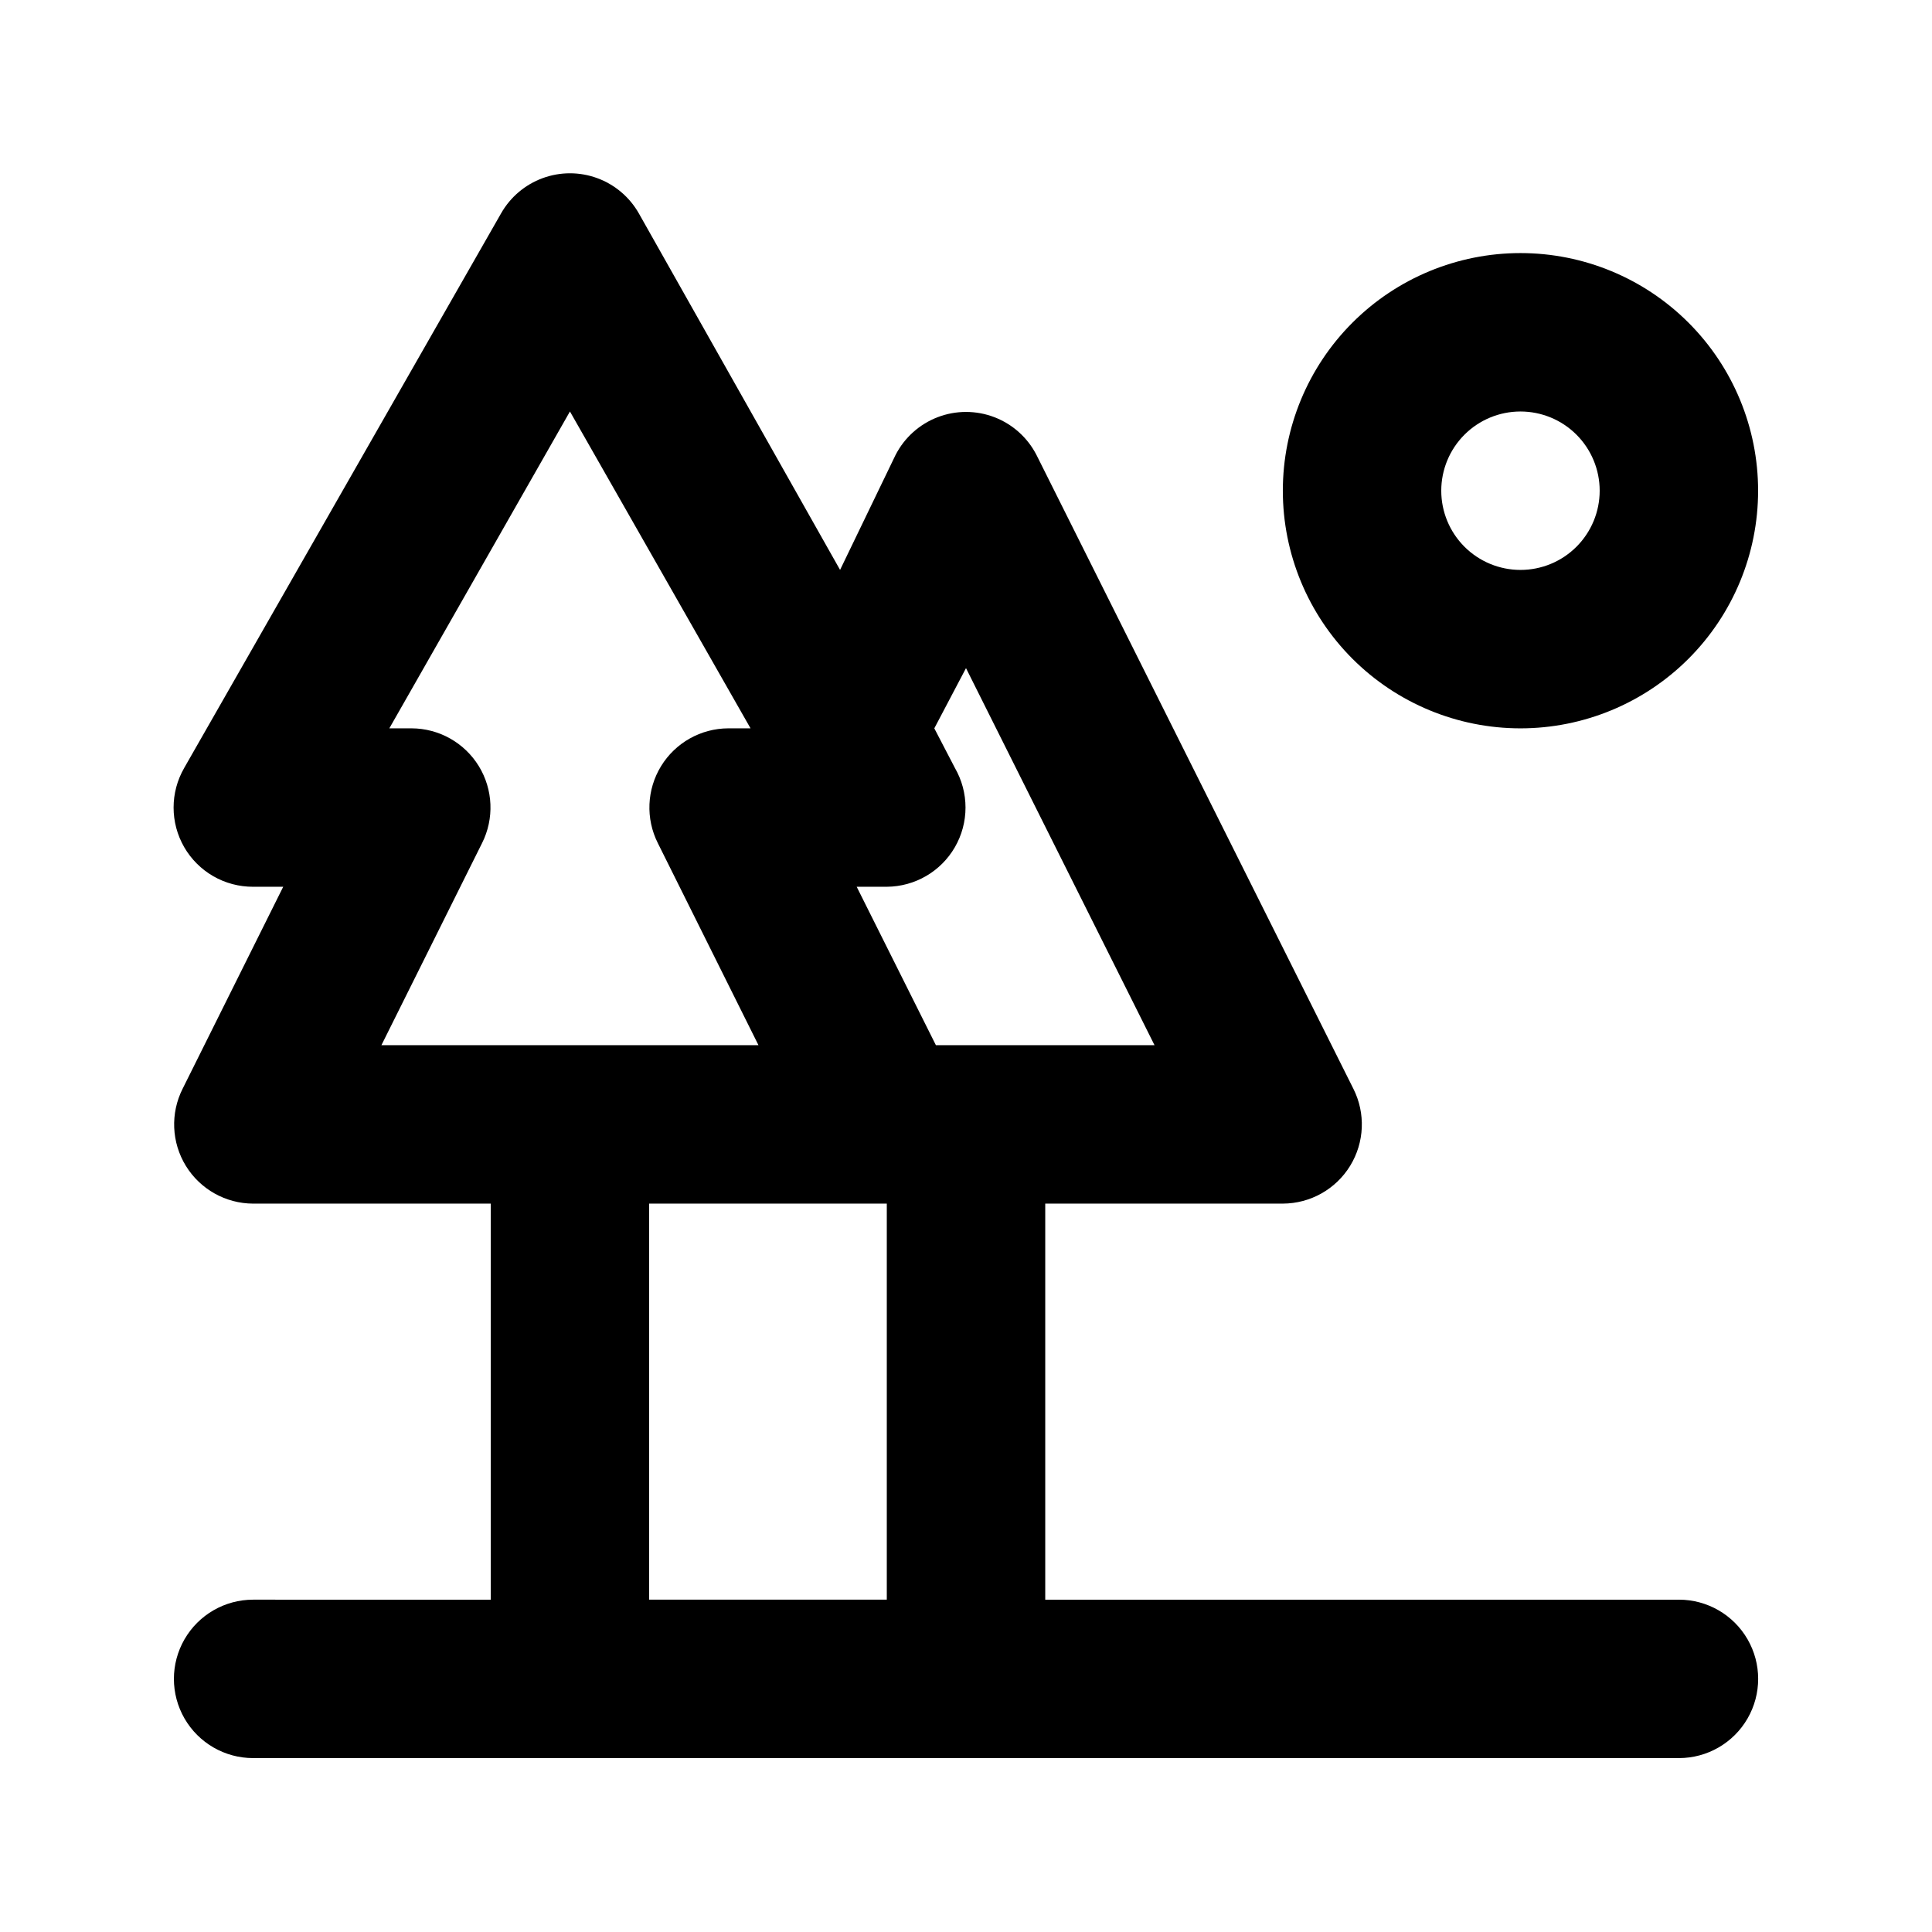
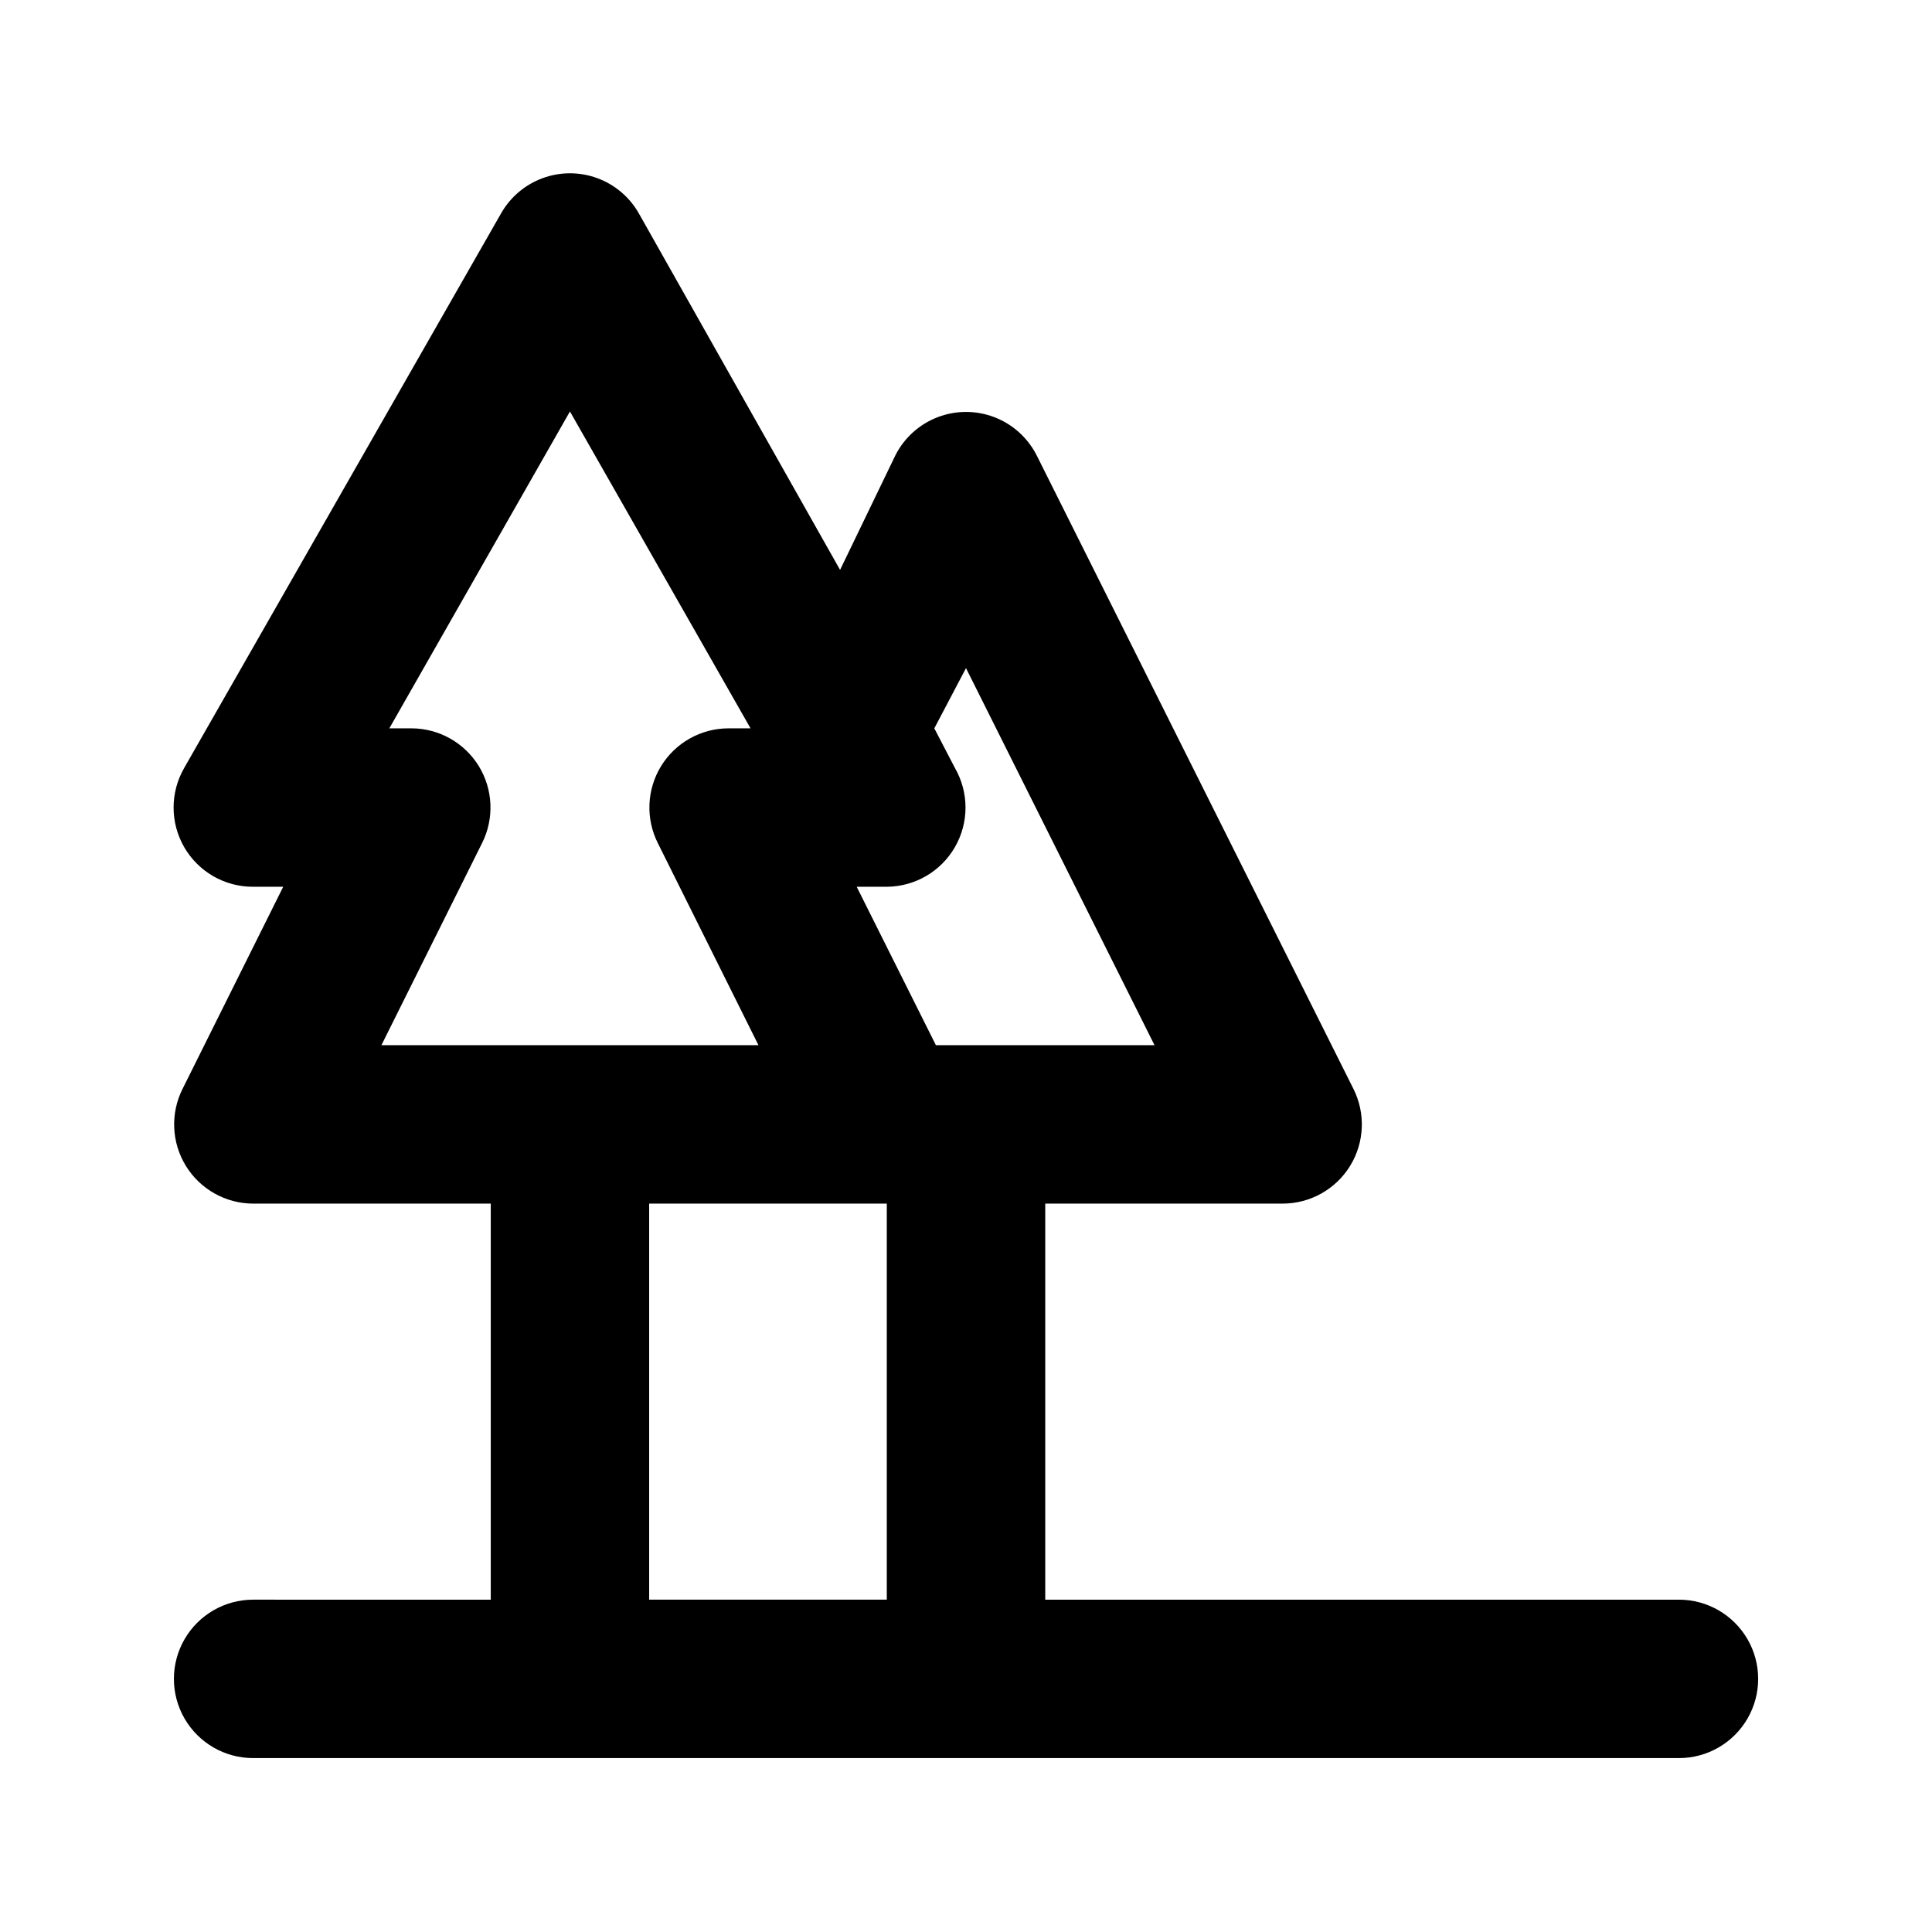
<svg xmlns="http://www.w3.org/2000/svg" fill="#000000" width="800px" height="800px" version="1.1" viewBox="144 144 512 512">
  <g>
    <path d="m588.93 567.93h-167.93v-104.96h62.977-0.004c7.277-0.023 14.023-3.812 17.828-10.012 3.809-6.203 4.129-13.93 0.855-20.43l-83.969-167.94v0.004c-2.359-4.609-6.34-8.184-11.172-10.035-4.836-1.852-10.184-1.852-15.02 0-4.832 1.852-8.812 5.426-11.172 10.035l-14.695 30.438-53.32-94.465c-2.453-4.328-6.359-7.644-11.031-9.355-4.668-1.715-9.793-1.715-14.465 0-4.668 1.711-8.578 5.027-11.031 9.355l-83.969 146.95h0.004c-3.75 6.492-3.75 14.496 0 20.992 1.848 3.203 4.512 5.859 7.719 7.703 3.207 1.844 6.844 2.805 10.543 2.793h7.977l-26.66 53.527c-3.273 6.5-2.949 14.227 0.855 20.43 3.805 6.199 10.551 9.988 17.828 10.012h62.977v104.96l-62.977-0.004c-7.5 0-14.43 4.004-18.18 10.496-3.75 6.496-3.75 14.5 0 20.992 3.75 6.496 10.68 10.496 18.18 10.496h377.86c7.5 0 14.43-4 18.18-10.496 3.75-6.492 3.75-14.496 0-20.992-3.75-6.492-10.68-10.496-18.18-10.496zm-188.93-246.87 49.961 99.926h-57.938l-20.992-41.984h7.977c7.453-0.047 14.324-4.043 18.051-10.496 1.844-3.191 2.812-6.812 2.812-10.496 0-3.688-0.969-7.305-2.812-10.496l-5.457-10.496zm-154.92 99.926 26.66-53.531c3.273-6.496 2.949-14.227-0.855-20.43-3.809-6.199-10.555-9.988-17.828-10.008h-5.879l47.863-83.969 47.859 83.969h-5.875c-7.277 0.02-14.023 3.809-17.828 10.008-3.805 6.203-4.129 13.934-0.855 20.43l26.66 53.531zm70.953 146.94v-104.96h62.977v104.96z" />
-     <path d="m546.94 337.02c16.703 0 32.723-6.637 44.531-18.445 11.812-11.812 18.445-27.828 18.445-44.531s-6.633-32.723-18.445-44.531c-11.809-11.812-27.828-18.445-44.531-18.445-16.699 0-32.719 6.633-44.531 18.445-11.809 11.809-18.445 27.828-18.445 44.531s6.637 32.719 18.445 44.531c11.812 11.809 27.832 18.445 44.531 18.445zm0-83.969c5.57 0 10.91 2.211 14.844 6.148 3.938 3.938 6.148 9.277 6.148 14.844s-2.211 10.906-6.148 14.844c-3.934 3.938-9.273 6.148-14.844 6.148-5.566 0-10.906-2.211-14.844-6.148-3.934-3.938-6.148-9.277-6.148-14.844s2.215-10.906 6.148-14.844c3.938-3.938 9.277-6.148 14.844-6.148z" />
  </g>
</svg>